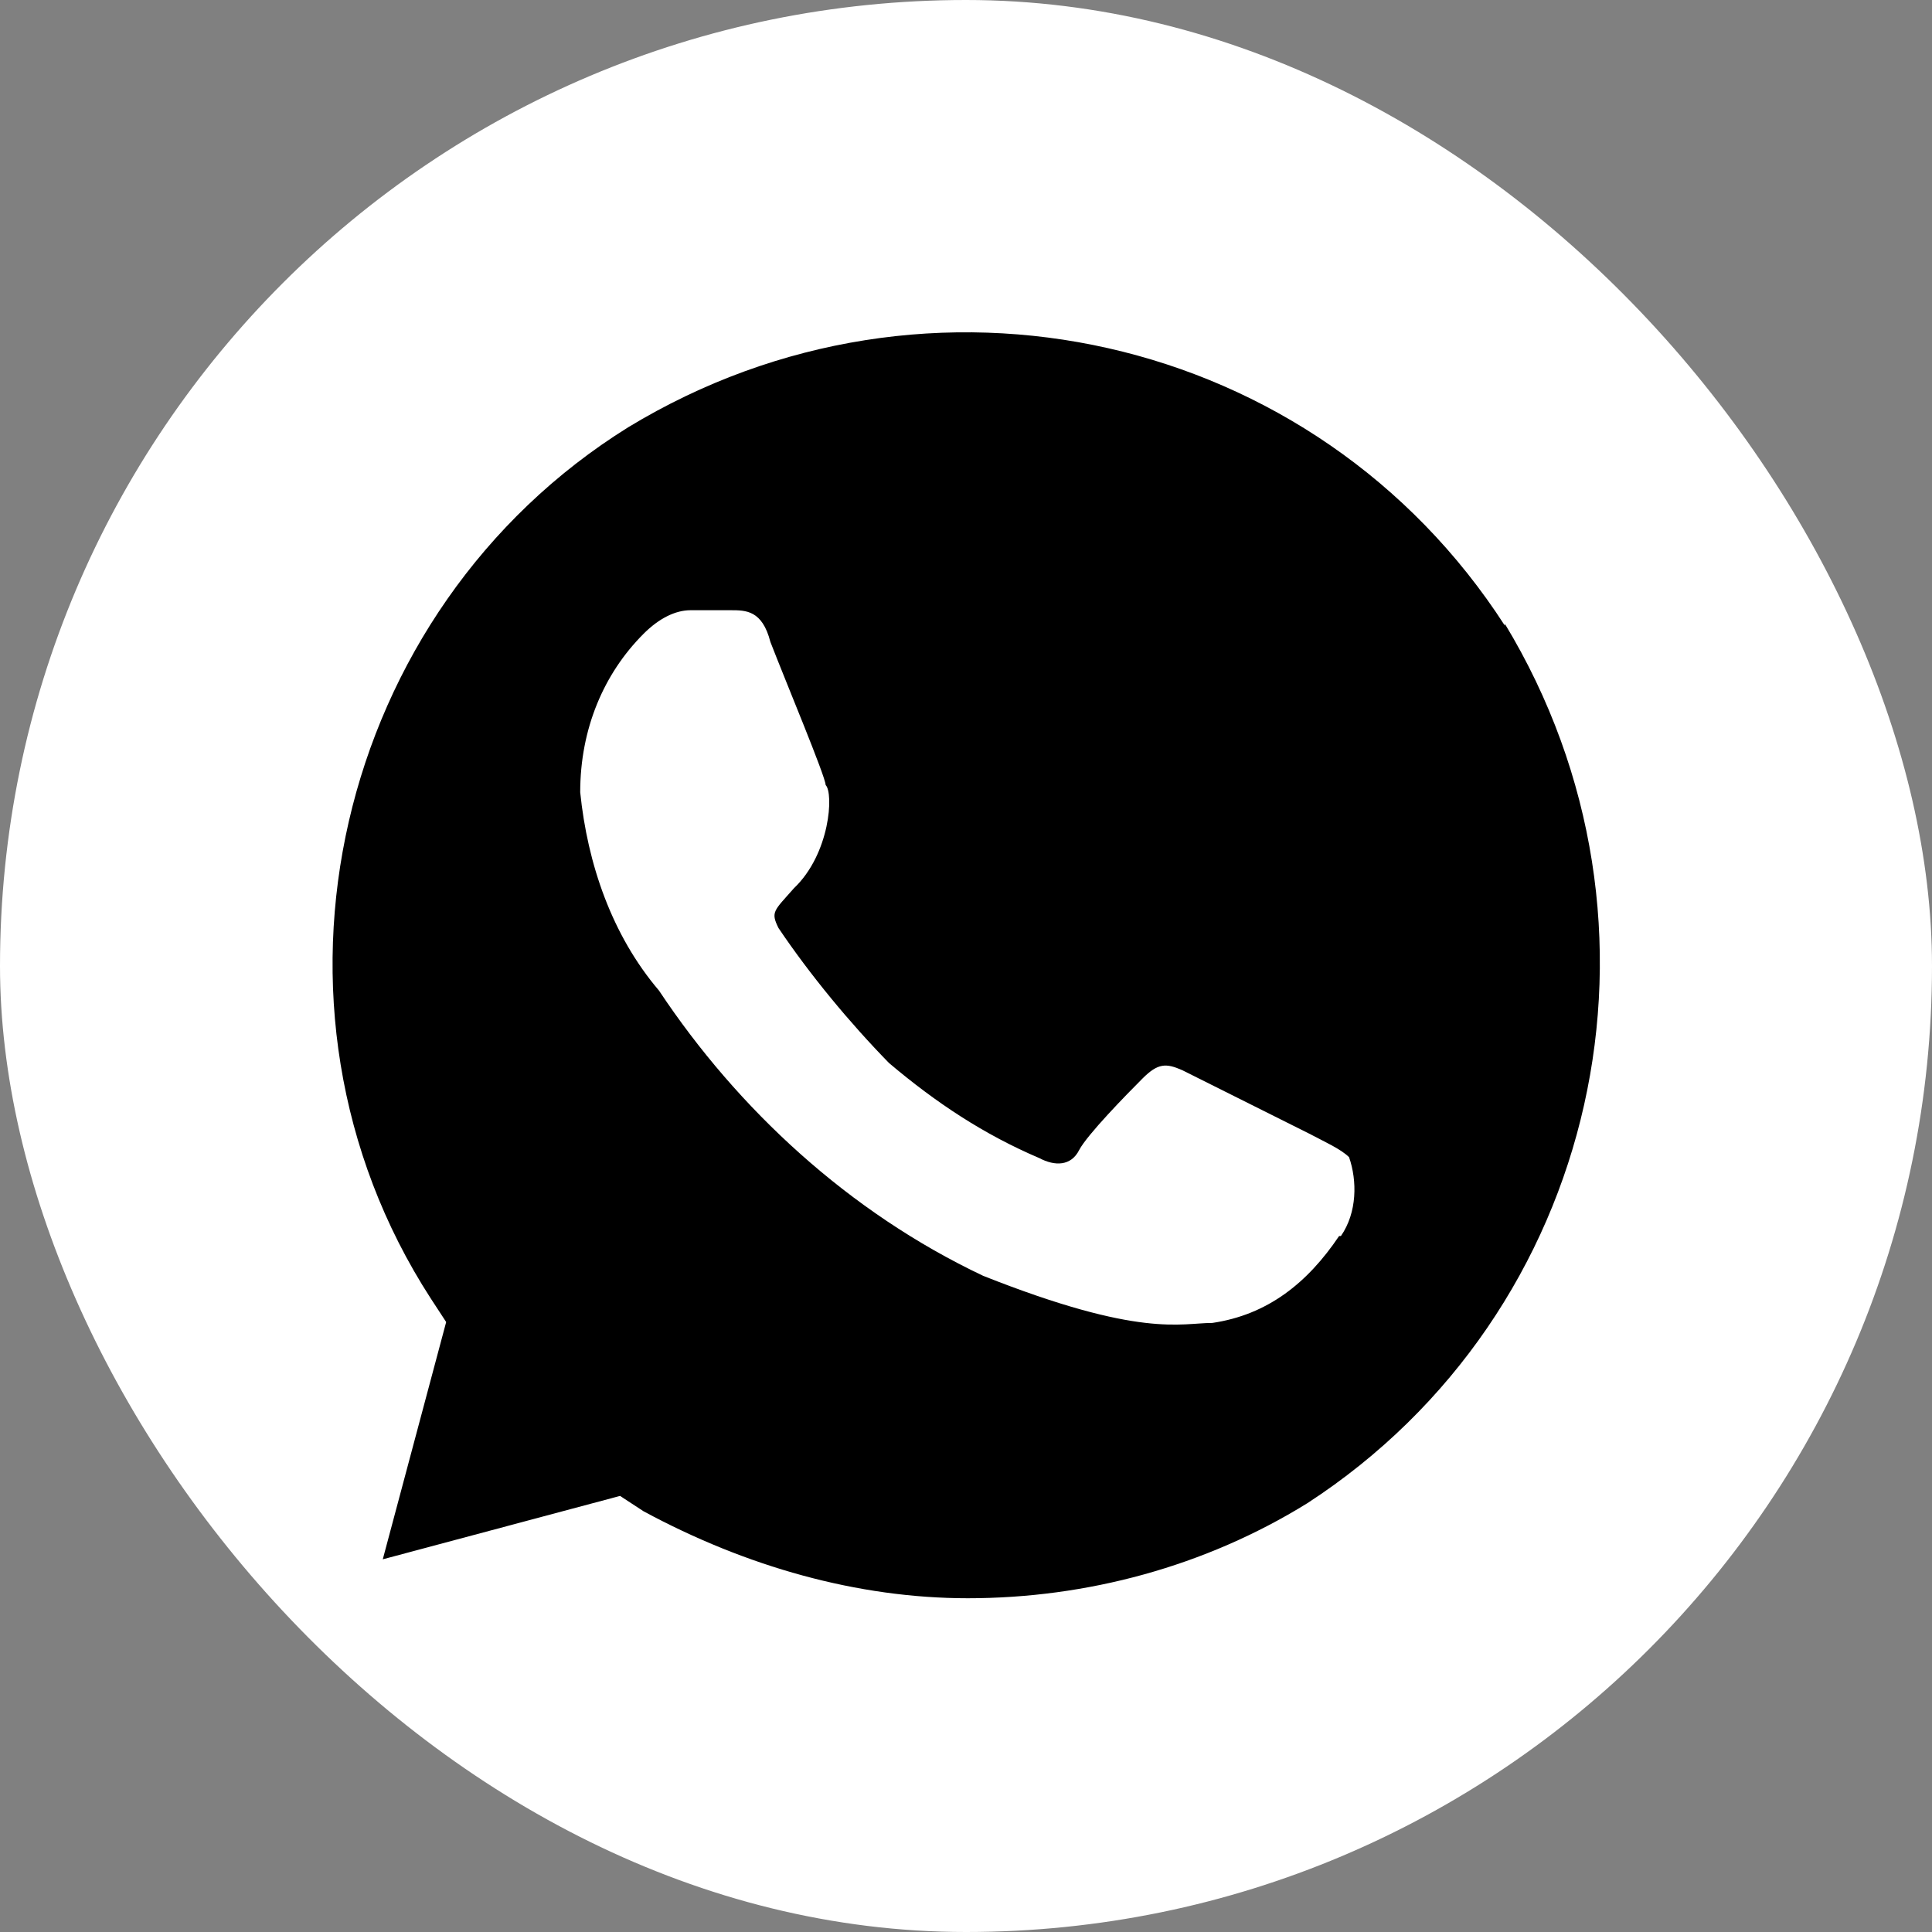
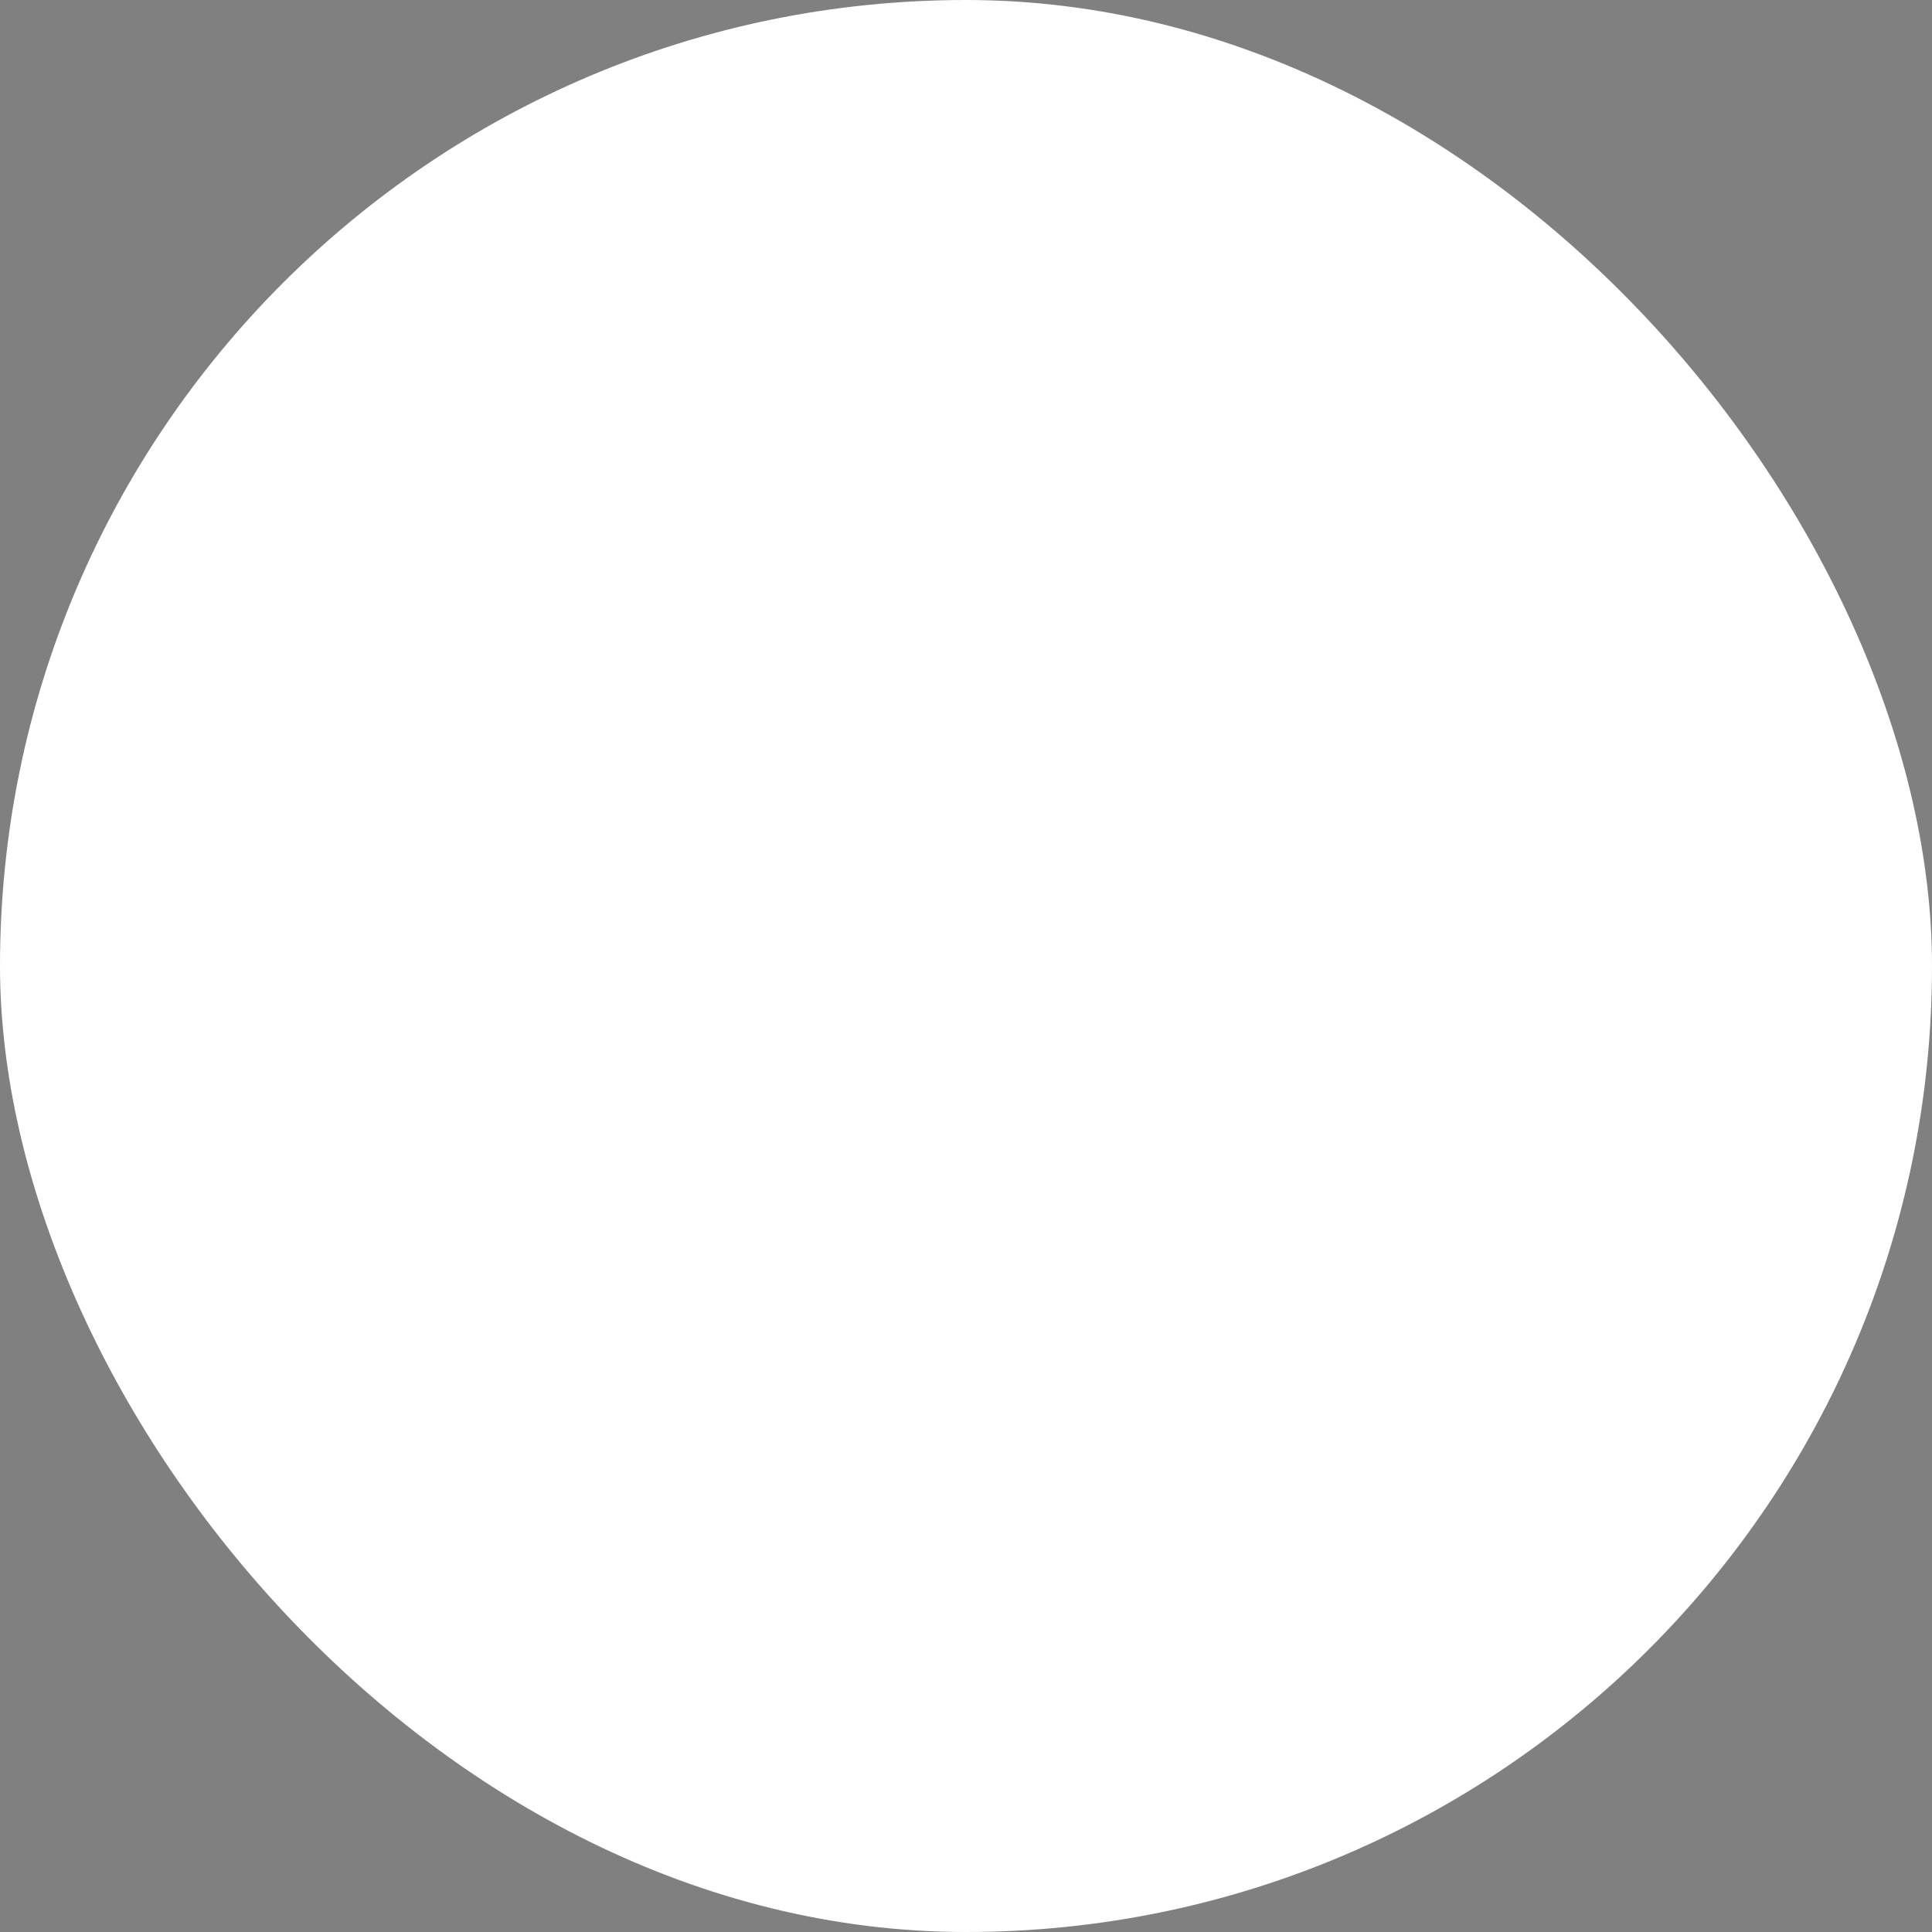
<svg xmlns="http://www.w3.org/2000/svg" width="32" height="32" viewBox="0 0 32 32" fill="none">
  <rect x="0" y="0" width="32" height="32" fill="#808080" stroke="none" />
  <rect width="32" height="32" rx="16" fill="white" />
-   <path d="M24.925 10.362C21.79 5.502 15.37 4.062 10.405 7.077C5.56 10.092 4 16.662 7.135 21.507L7.39 21.897L6.34 25.827L10.27 24.777L10.66 25.032C12.355 25.947 14.2 26.472 16.03 26.472C17.995 26.472 19.96 25.947 21.655 24.897C26.5 21.747 27.94 15.312 24.925 10.332V10.362ZM22.18 20.472C21.655 21.252 20.995 21.777 20.08 21.912C19.555 21.912 18.895 22.167 16.285 21.132C14.065 20.082 12.22 18.372 10.915 16.407C10.135 15.492 9.73 14.307 9.61 13.122C9.61 12.072 10 11.157 10.66 10.497C10.915 10.242 11.185 10.107 11.44 10.107H12.1C12.355 10.107 12.625 10.107 12.76 10.632C13.015 11.292 13.675 12.867 13.675 13.002C13.81 13.137 13.75 14.142 13.15 14.712C12.82 15.087 12.76 15.102 12.895 15.372C13.42 16.152 14.08 16.947 14.725 17.607C15.505 18.267 16.3 18.792 17.215 19.182C17.47 19.317 17.74 19.317 17.875 19.047C18.01 18.792 18.655 18.132 18.925 17.862C19.18 17.607 19.315 17.607 19.585 17.727L21.685 18.777C21.94 18.912 22.21 19.032 22.345 19.167C22.48 19.557 22.48 20.082 22.21 20.472H22.18Z" fill="black" />
</svg>